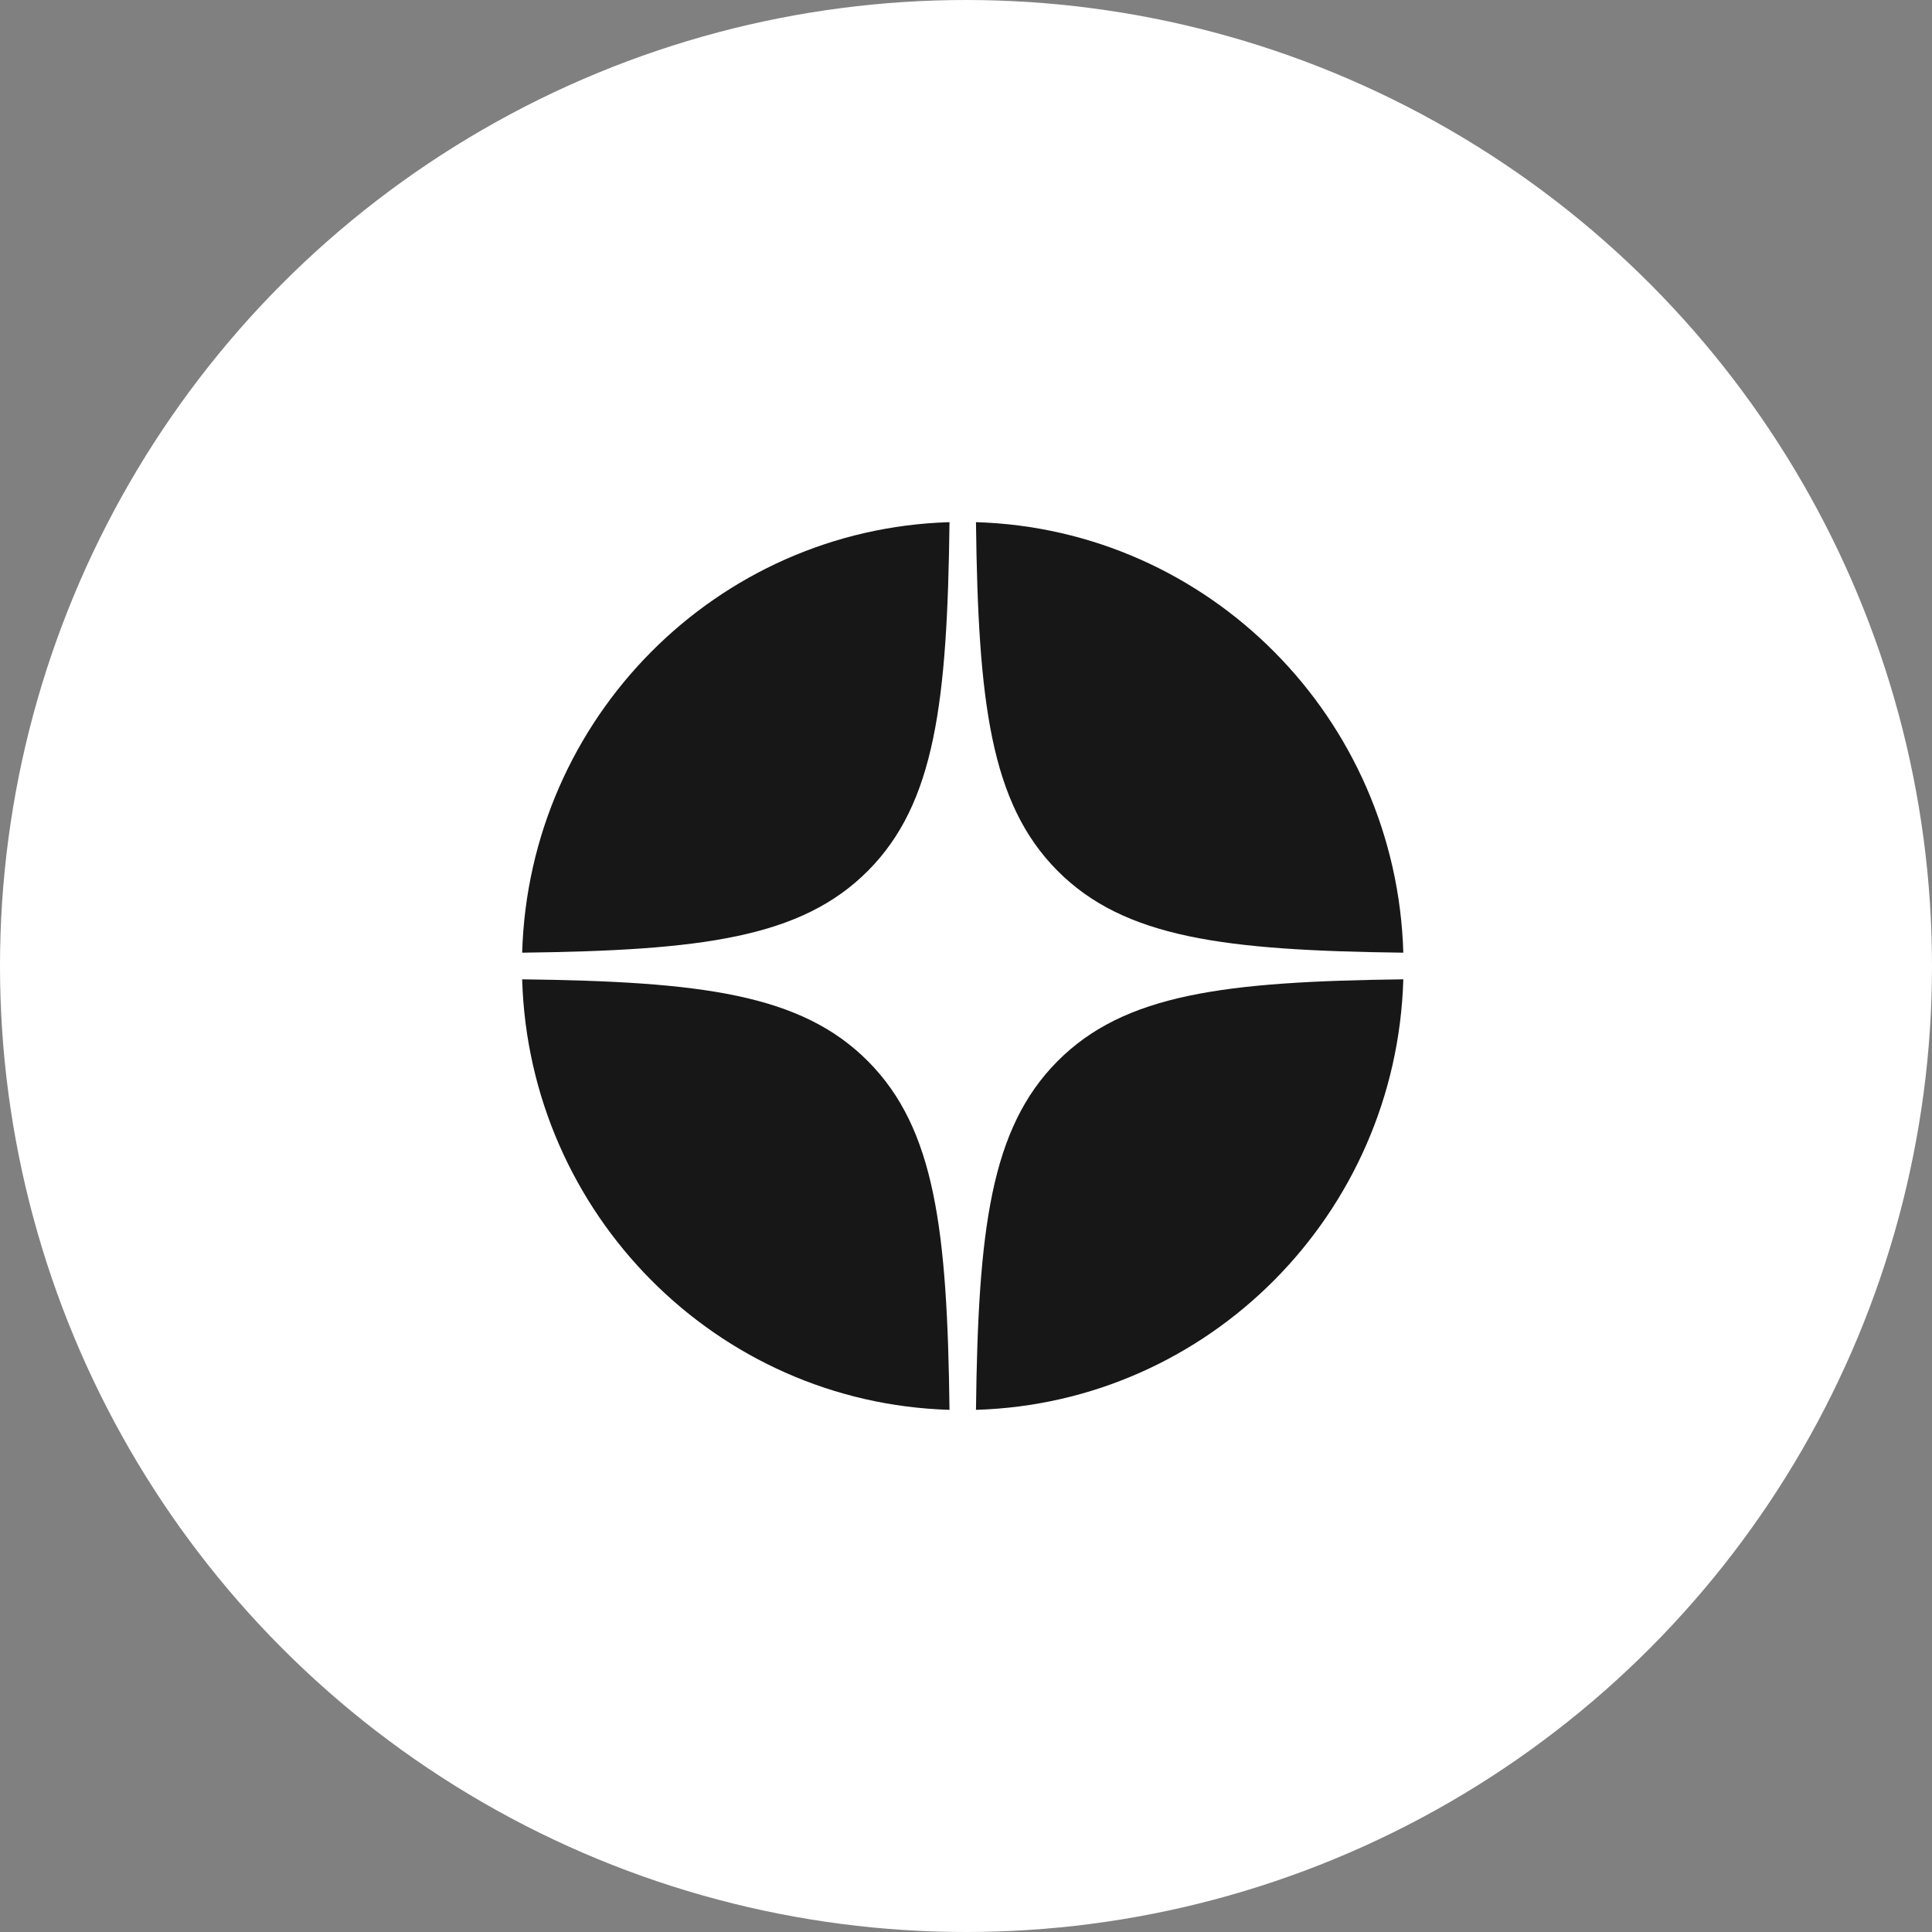
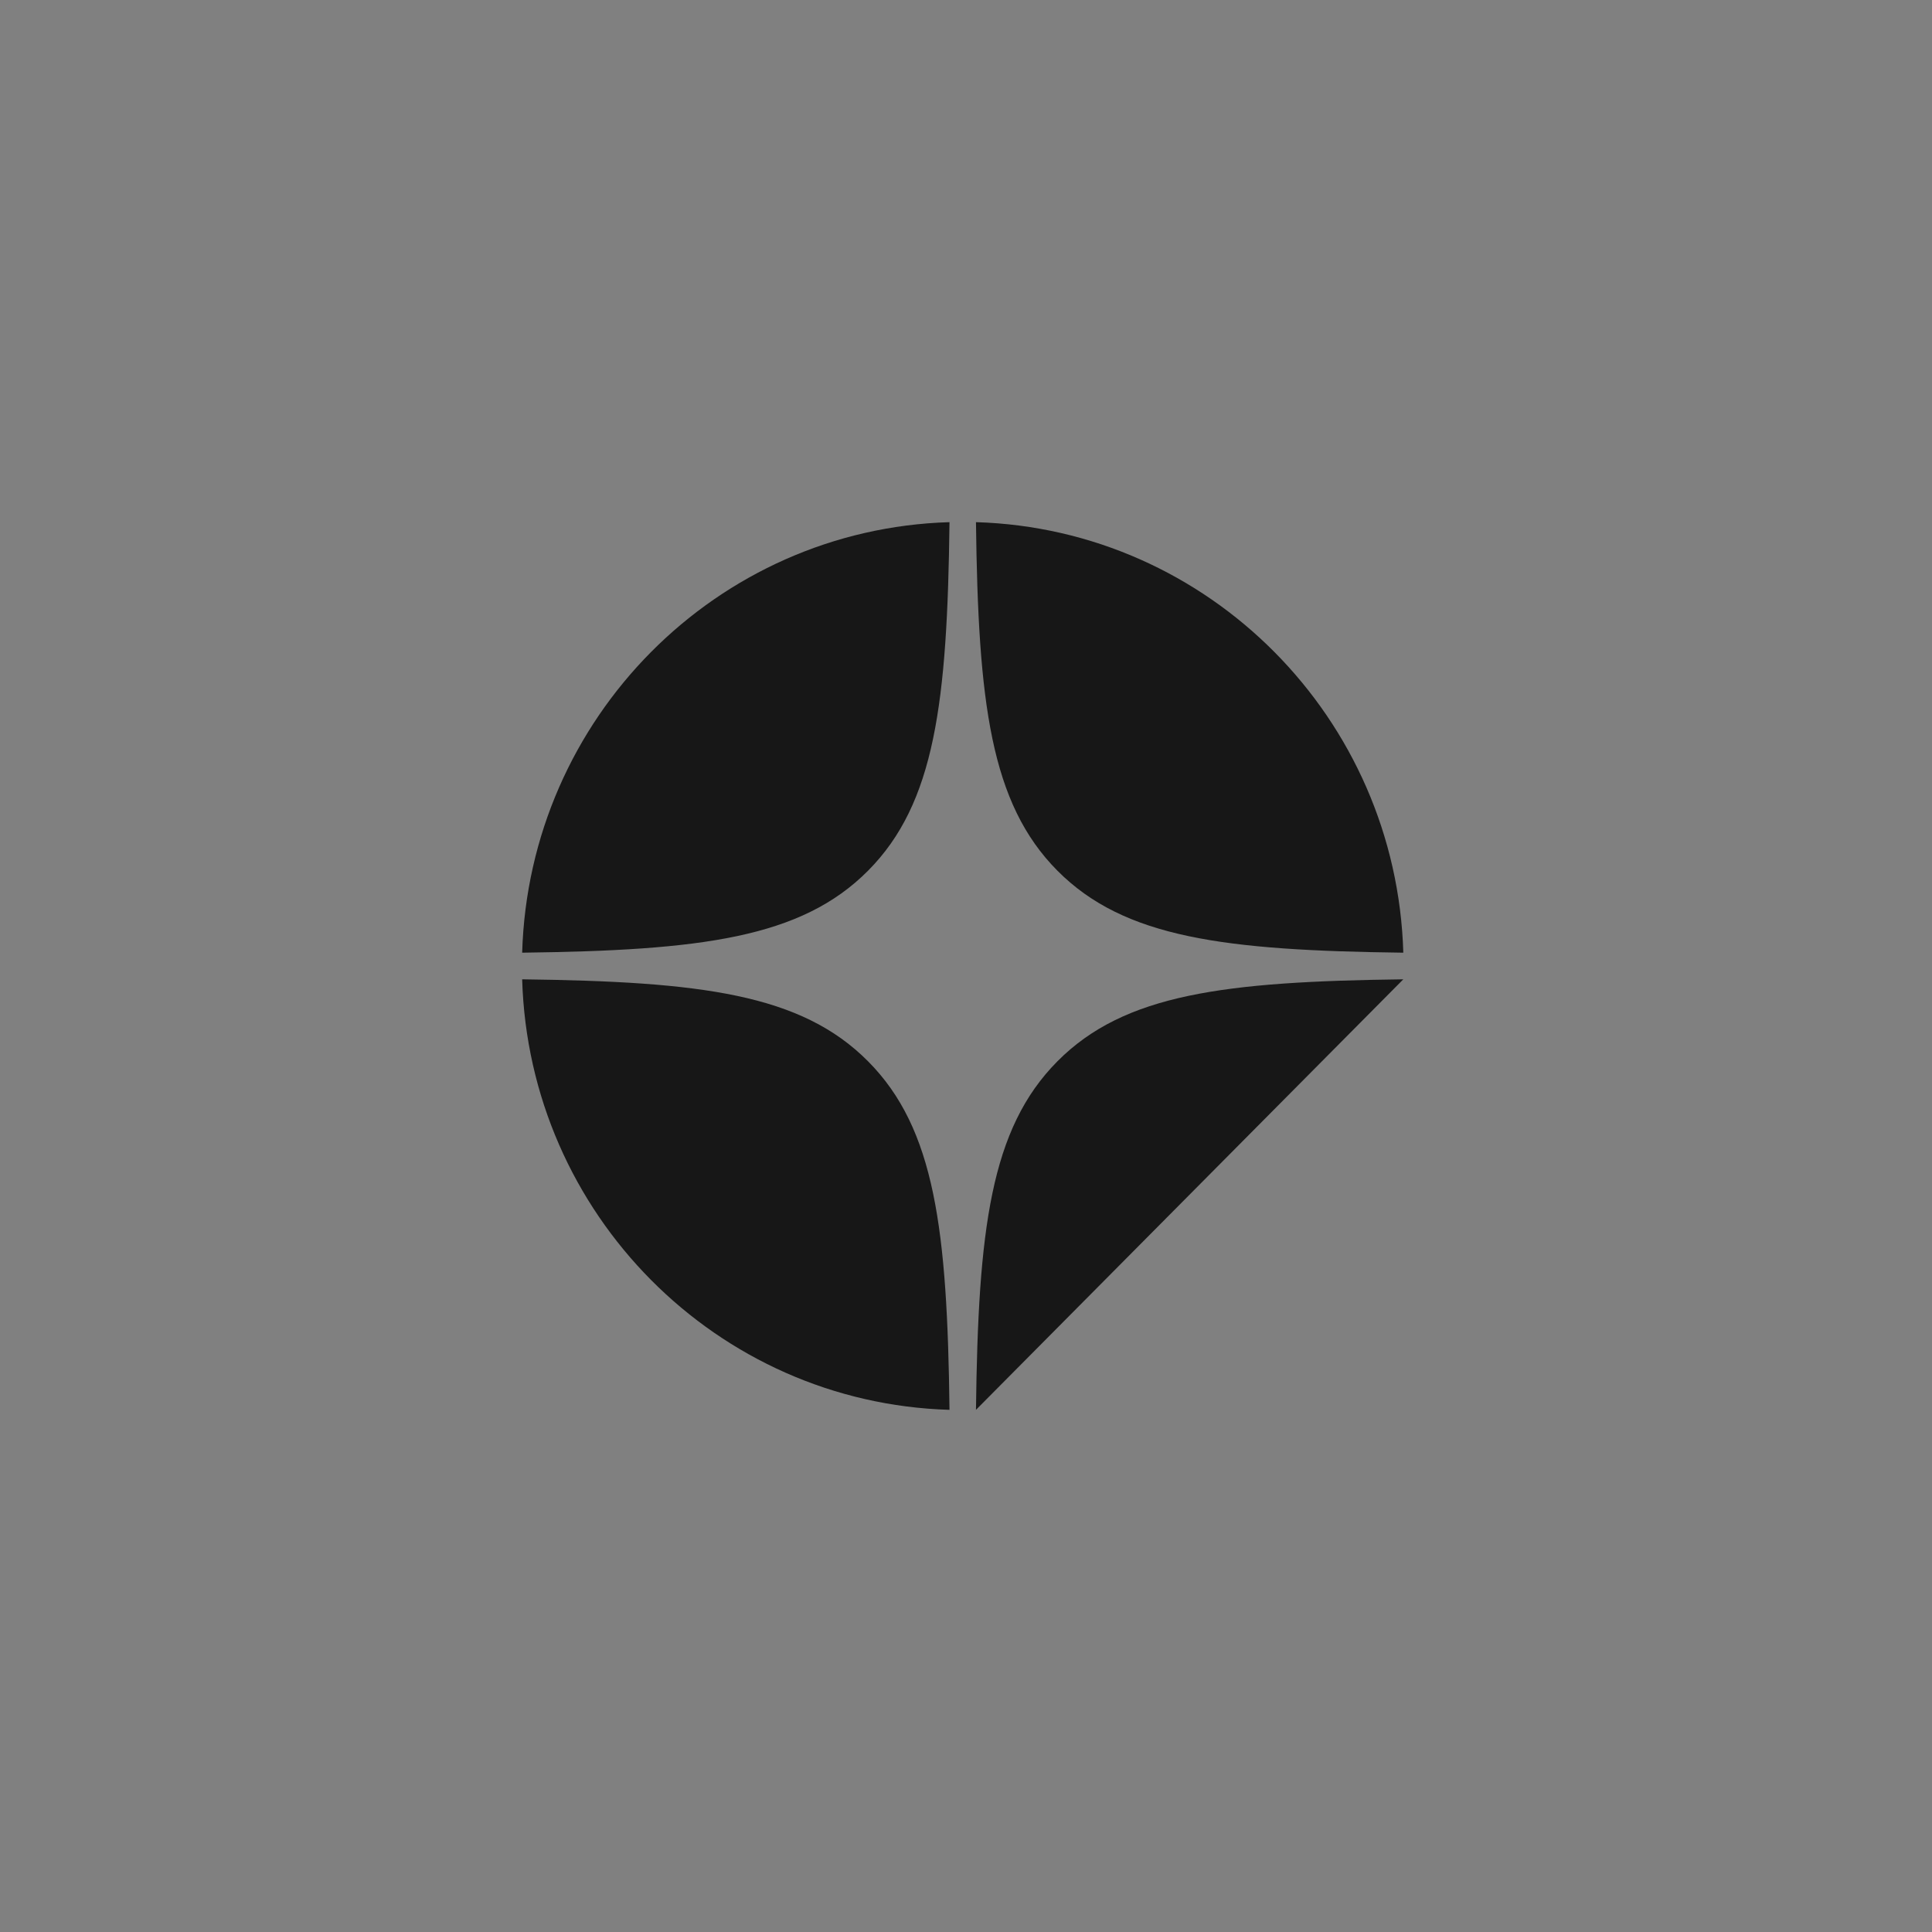
<svg xmlns="http://www.w3.org/2000/svg" width="37" height="37" viewBox="0 0 37 37" fill="none">
  <rect x="0" y="0" width="37" height="37" fill="#808080" stroke="none" />
-   <circle cx="18.5" cy="18.5" r="18.5" fill="white" />
-   <path fill-rule="evenodd" clip-rule="evenodd" d="M10 18.245C13.42 18.202 15.342 17.966 16.625 16.674C17.908 15.382 18.142 13.445 18.184 10C13.724 10.132 10.131 13.751 10 18.245ZM18.691 10C18.733 13.445 18.967 15.382 20.25 16.674C21.533 17.966 23.455 18.202 26.875 18.245C26.744 13.751 23.151 10.132 18.691 10ZM26.875 18.755C23.455 18.798 21.533 19.033 20.25 20.326C18.967 21.618 18.733 23.555 18.691 27C23.151 26.868 26.744 23.249 26.875 18.755ZM18.184 27C18.142 23.555 17.908 21.618 16.625 20.326C15.342 19.033 13.42 18.798 10 18.755C10.131 23.249 13.724 26.868 18.184 27Z" fill="#171717" />
+   <path fill-rule="evenodd" clip-rule="evenodd" d="M10 18.245C13.42 18.202 15.342 17.966 16.625 16.674C17.908 15.382 18.142 13.445 18.184 10C13.724 10.132 10.131 13.751 10 18.245ZM18.691 10C18.733 13.445 18.967 15.382 20.25 16.674C21.533 17.966 23.455 18.202 26.875 18.245C26.744 13.751 23.151 10.132 18.691 10ZM26.875 18.755C23.455 18.798 21.533 19.033 20.25 20.326C18.967 21.618 18.733 23.555 18.691 27ZM18.184 27C18.142 23.555 17.908 21.618 16.625 20.326C15.342 19.033 13.42 18.798 10 18.755C10.131 23.249 13.724 26.868 18.184 27Z" fill="#171717" />
</svg>